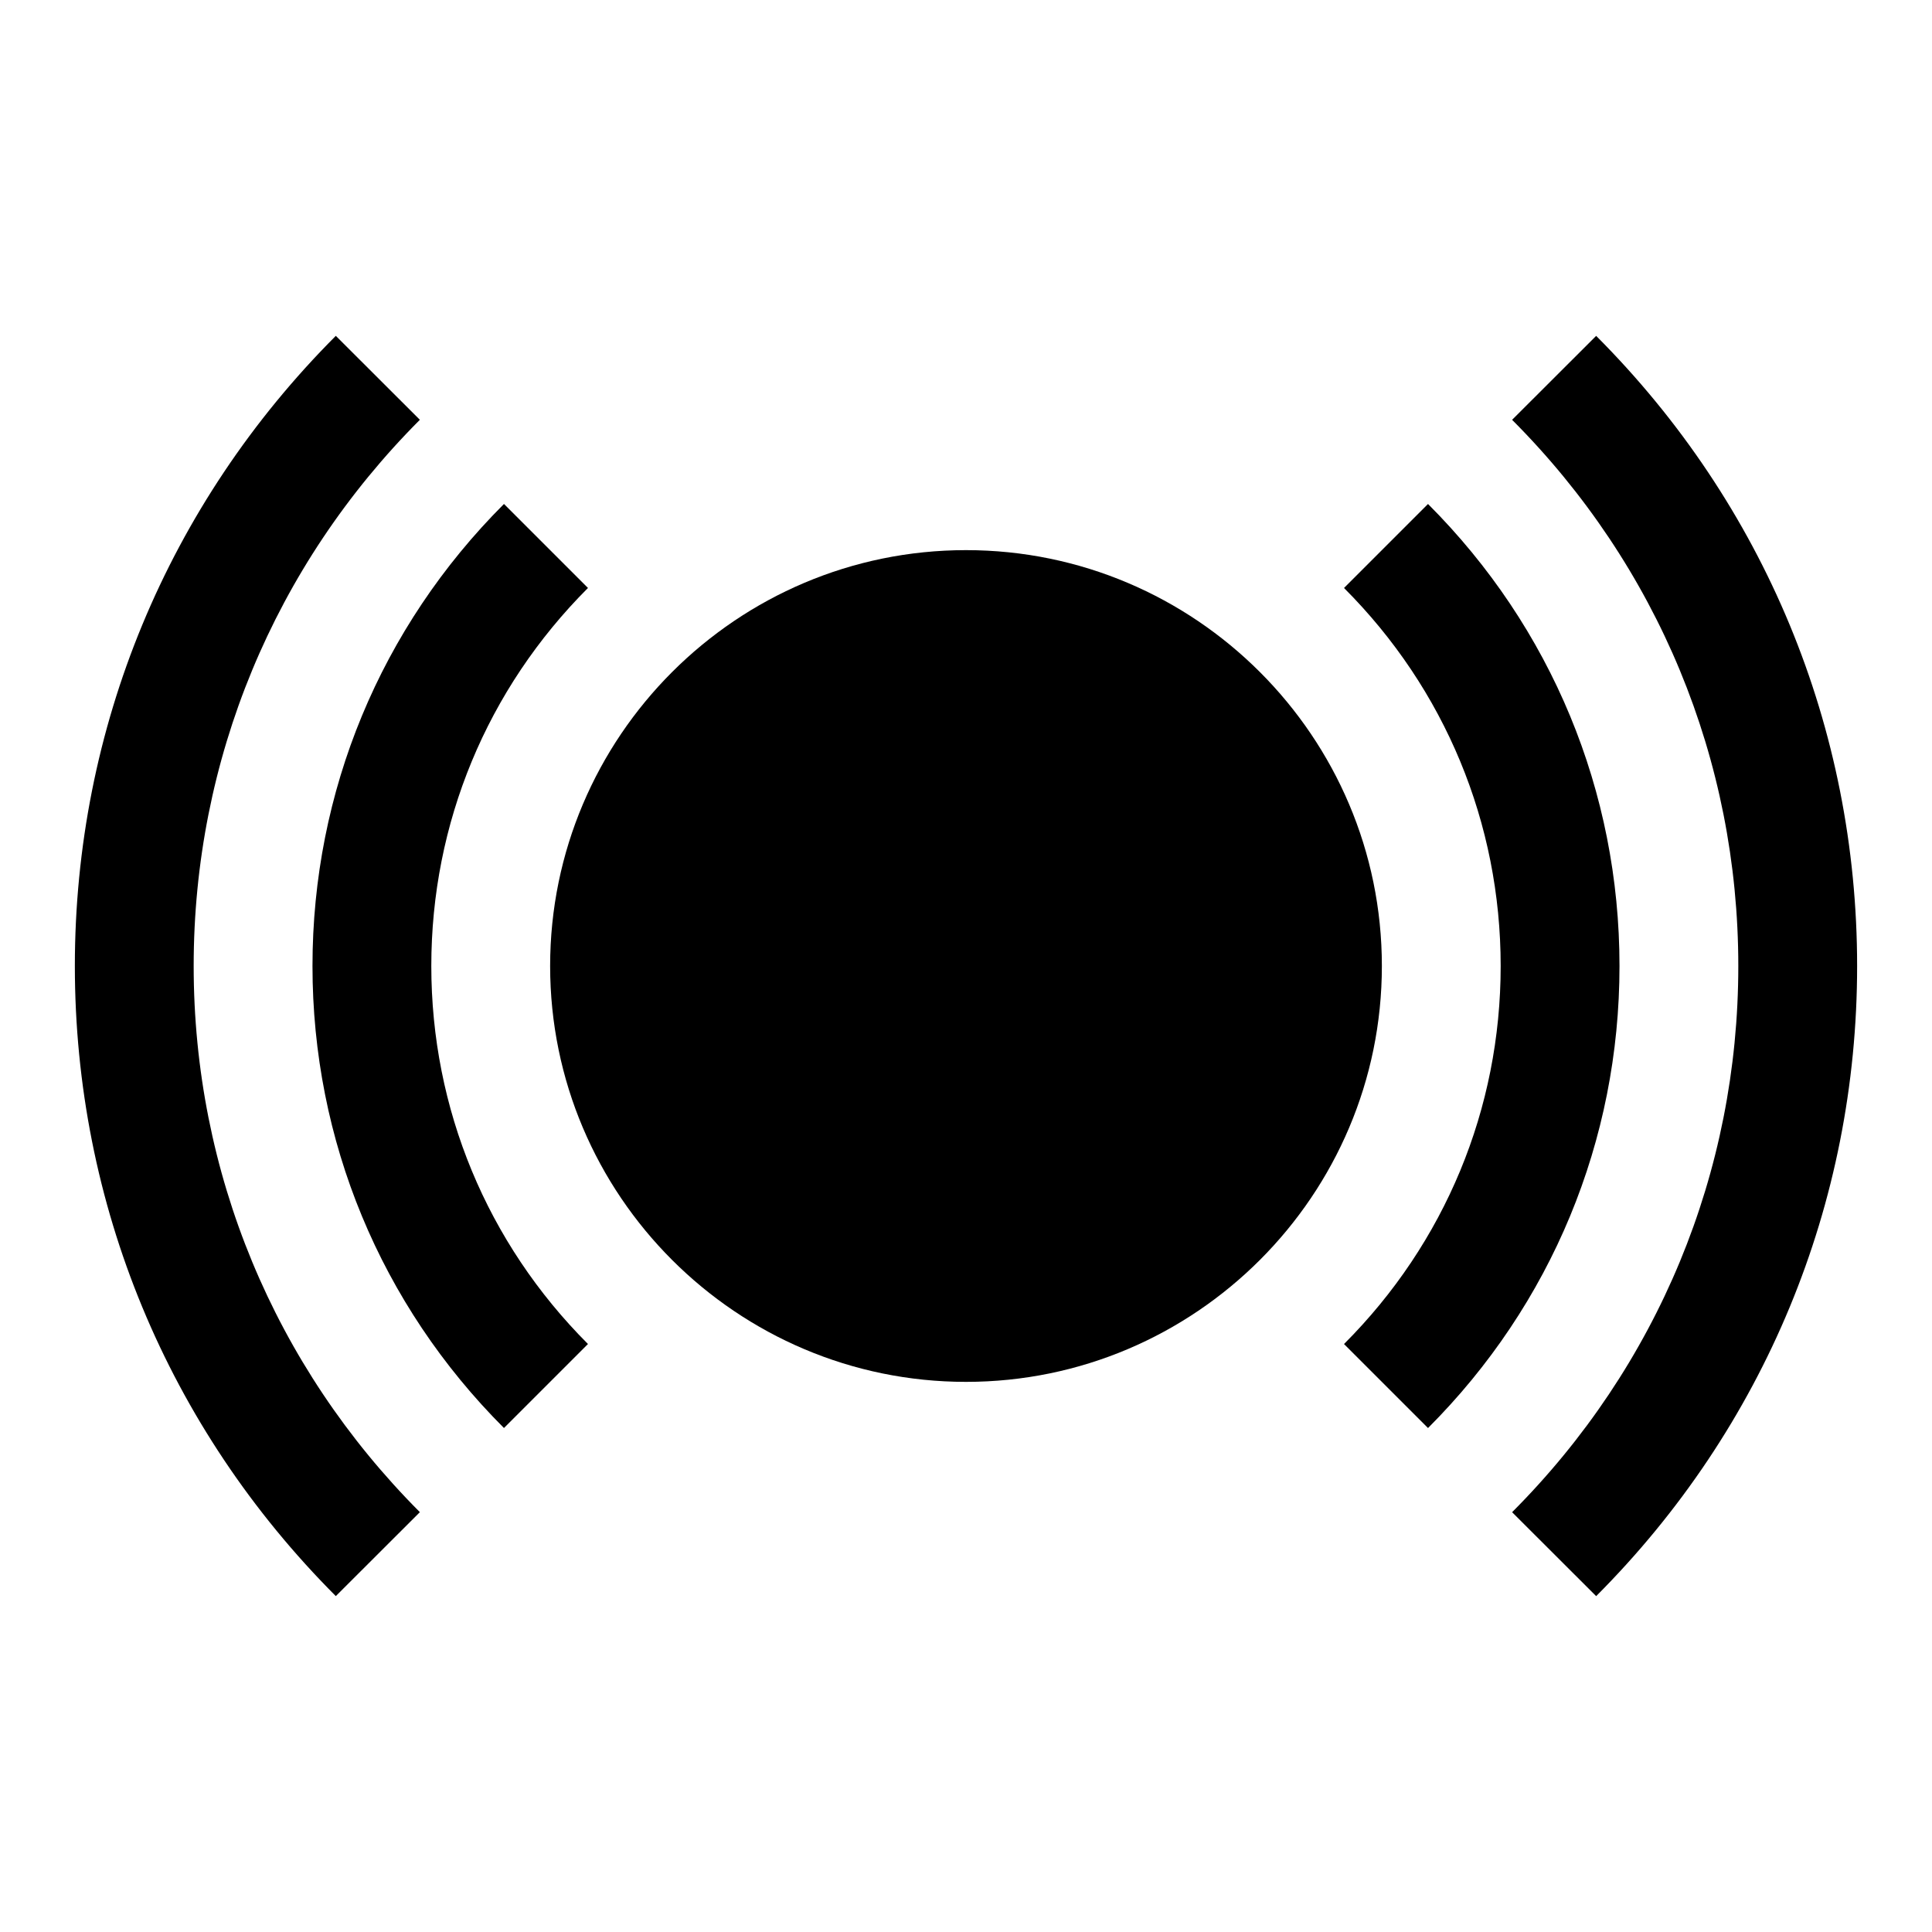
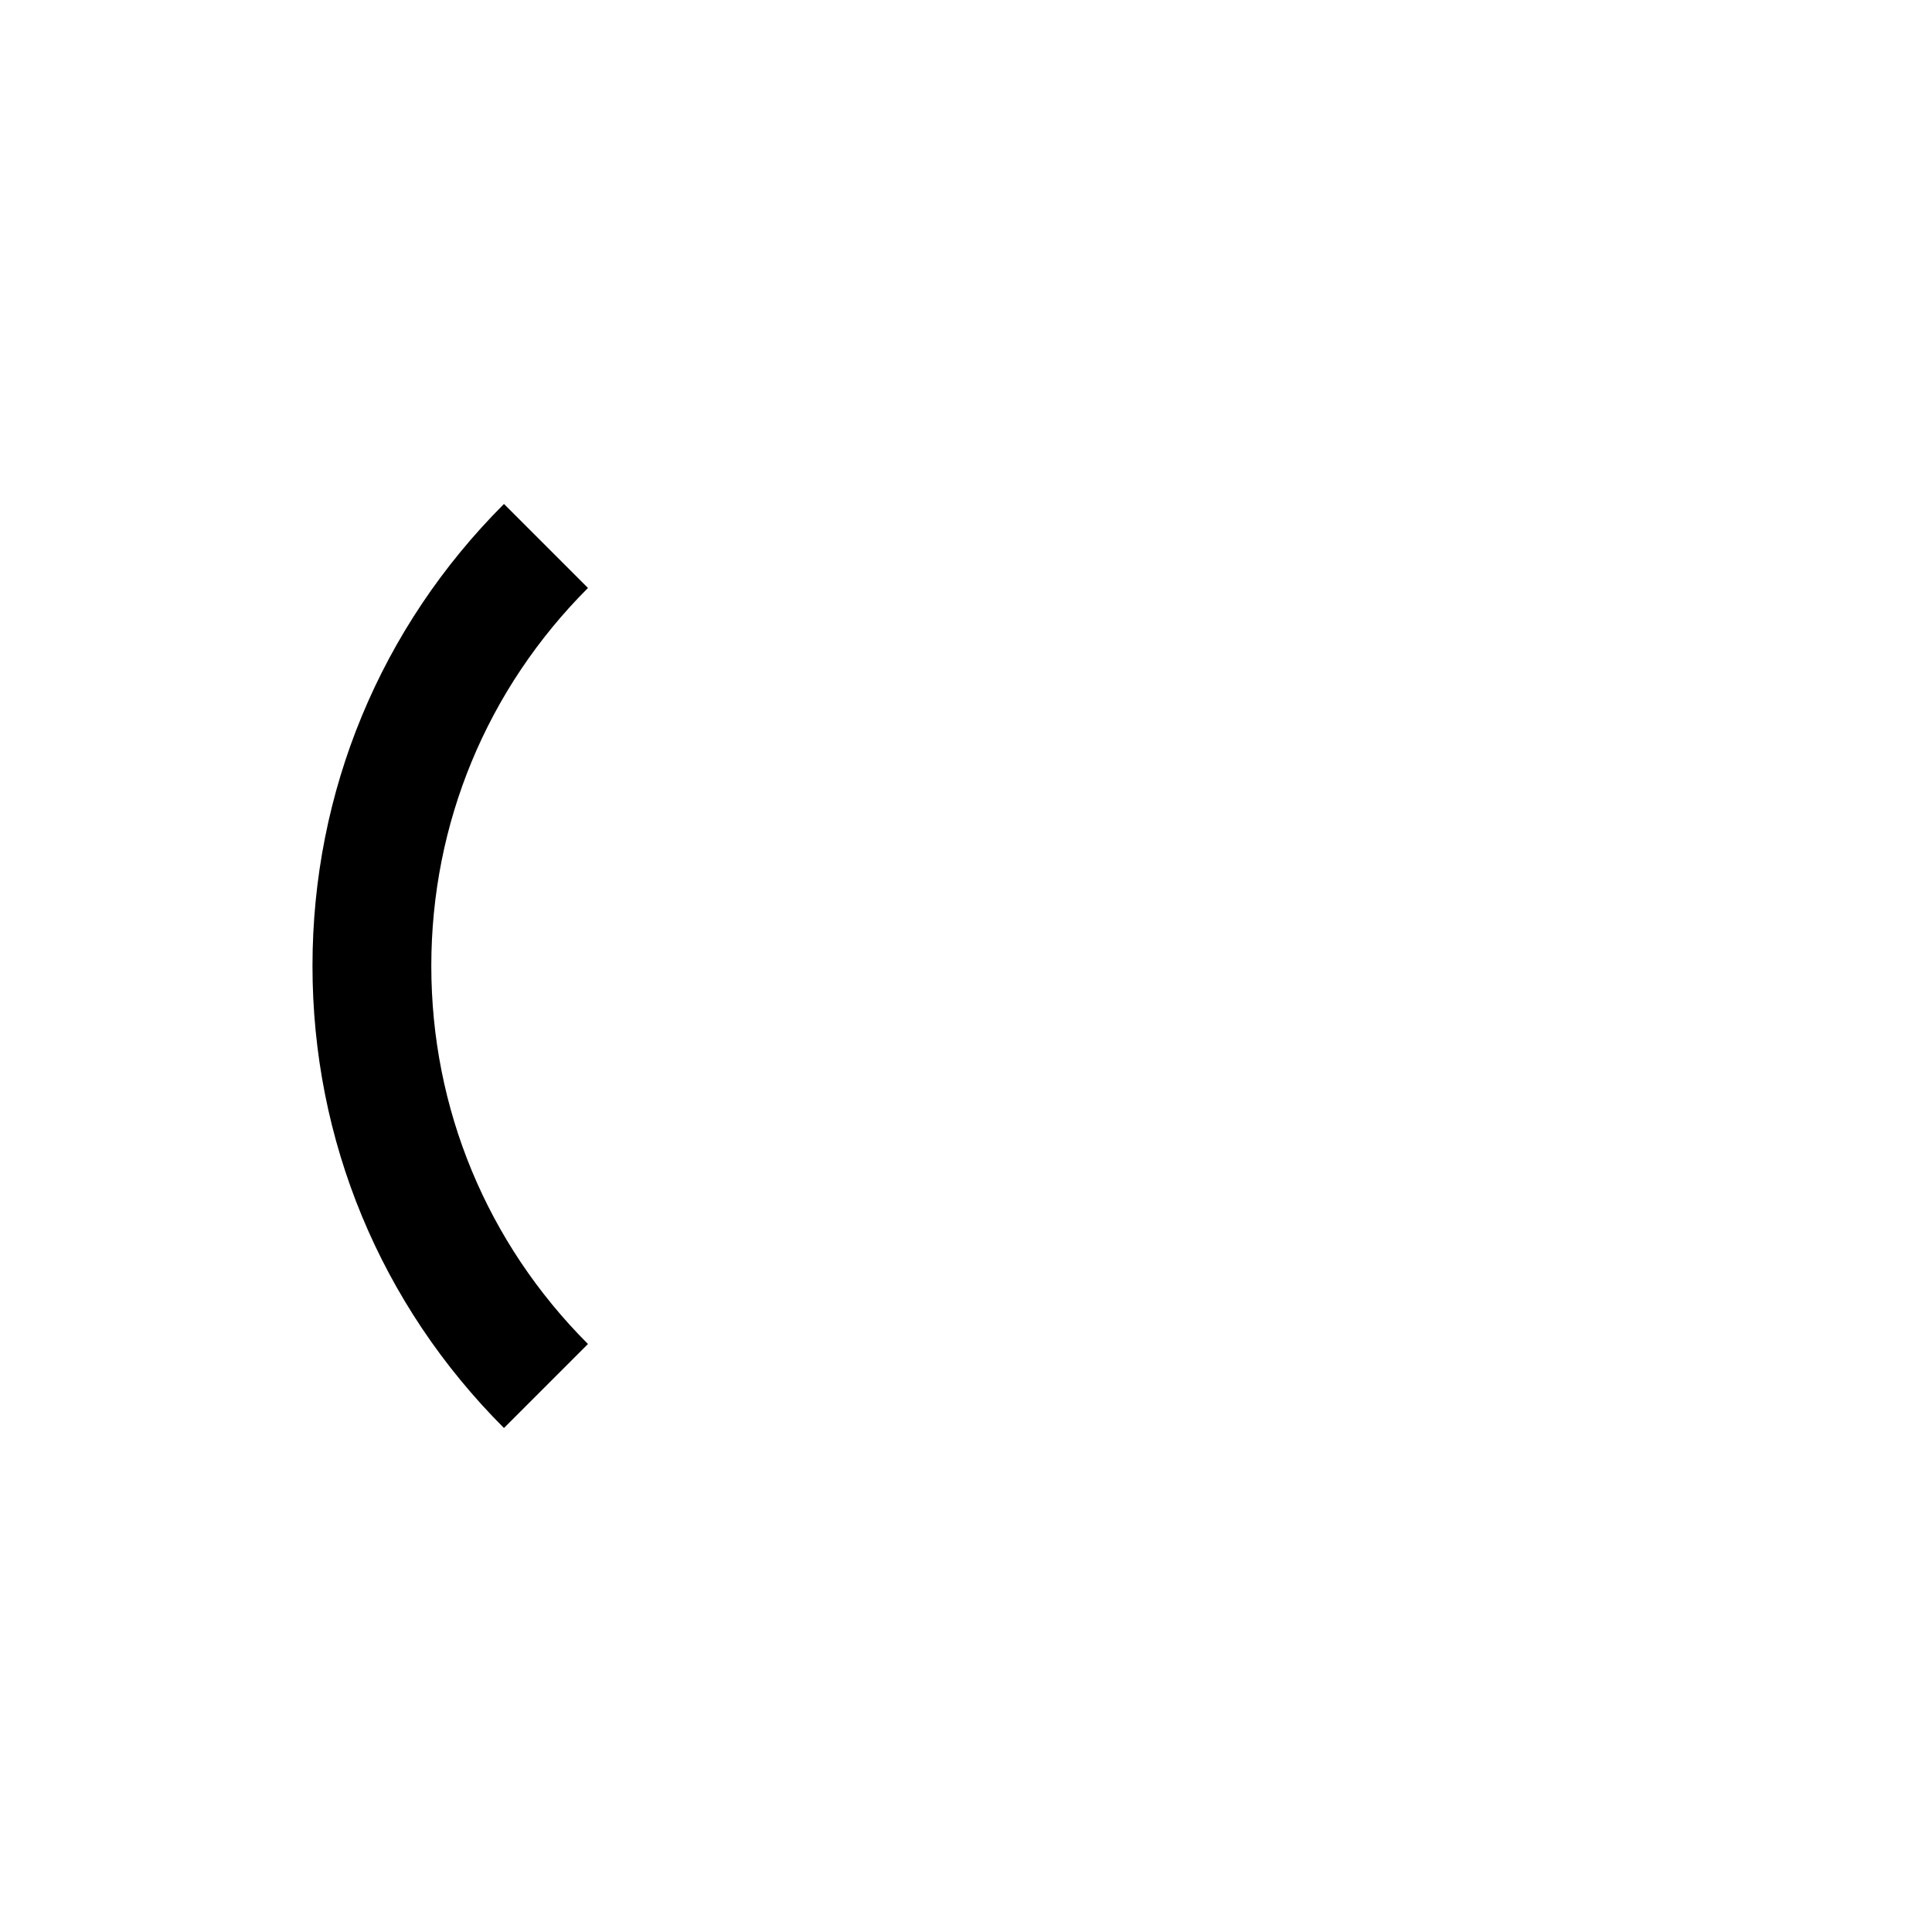
<svg xmlns="http://www.w3.org/2000/svg" fill="#000000" width="800px" height="800px" version="1.1" viewBox="144 144 512 512">
  <g>
-     <path d="m400 289.79c-60.773 0-110.21 49.438-110.21 110.21 0 60.773 49.438 110.21 110.21 110.21 60.773 0 110.21-49.438 110.21-110.21 0-60.77-49.438-110.21-110.21-110.21z" />
-     <path d="m522.44 277.56-22.262 22.262c26.77 26.781 41.516 62.352 41.516 100.18 0 37.824-14.746 73.398-41.516 100.18l22.262 22.262c32.723-32.727 50.742-76.211 50.742-122.44 0-46.234-18.02-89.719-50.742-122.44z" />
    <path d="m299.82 299.82-22.262-22.262c-32.727 32.723-50.746 76.207-50.746 122.44 0 46.23 18.02 89.719 50.742 122.44l22.262-22.262c-26.77-26.781-41.516-62.355-41.516-100.18 0-37.828 14.746-73.398 41.52-100.18z" />
-     <path d="m567 233.01-22.277 22.246c38.652 38.73 59.945 90.137 59.945 144.75s-21.293 106.01-59.945 144.74l22.277 22.246c44.594-44.676 69.156-103.97 69.156-166.99s-24.562-122.32-69.156-166.99z" />
-     <path d="m255.27 255.25-22.277-22.246c-44.594 44.676-69.156 103.98-69.156 166.99s24.562 122.32 69.156 166.99l22.277-22.246c-38.648-38.73-59.945-90.129-59.945-144.74 0-54.617 21.297-106.02 59.945-144.75z" />
  </g>
</svg>